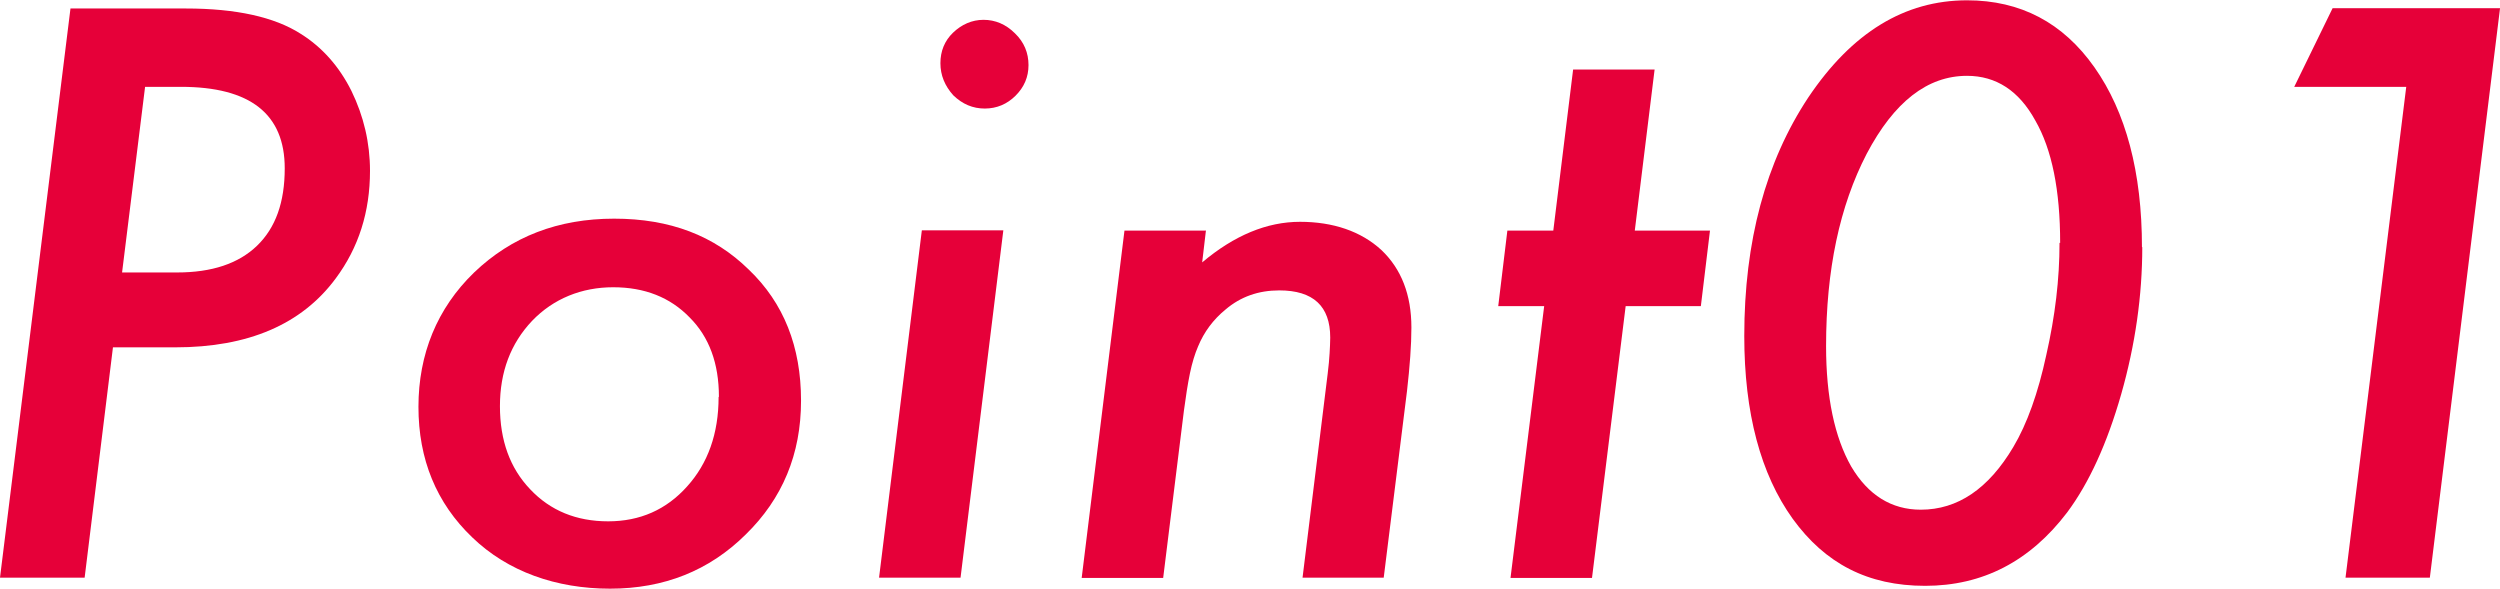
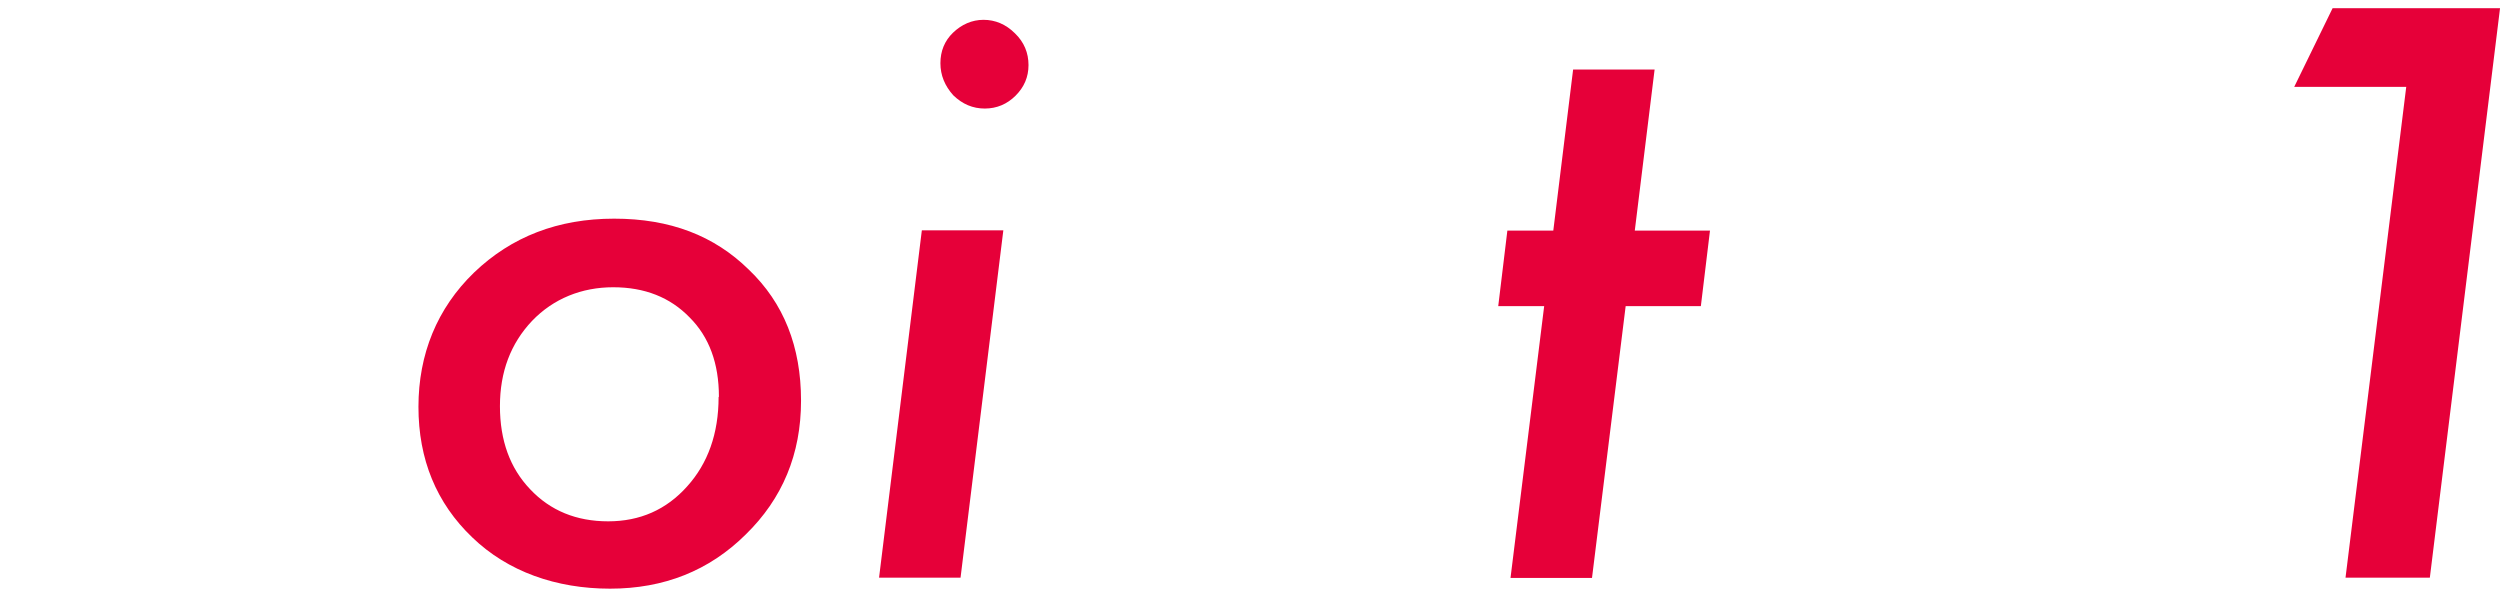
<svg xmlns="http://www.w3.org/2000/svg" id="_レイヤー_2" data-name="レイヤー 2" viewBox="0 0 79.46 18.71">
  <g id="img">
    <g>
-       <path d="M2.24.27h3.67c1.59,0,2.81.27,3.64.8.69.43,1.23,1.04,1.62,1.82.39.8.59,1.65.59,2.54,0,1.3-.36,2.44-1.09,3.42-1.08,1.46-2.78,2.19-5.1,2.19h-1.98l-.9,7.32H0L2.24.27ZM4.61,2.77l-.73,5.89h1.75c1.1,0,1.95-.28,2.54-.85s.88-1.38.88-2.46c0-1.73-1.1-2.59-3.3-2.59h-1.14Z" style="fill: #e60039;" />
      <path d="M25.46,12.74c0,1.69-.59,3.11-1.76,4.25-1.16,1.15-2.6,1.72-4.31,1.72s-3.25-.54-4.38-1.63c-1.14-1.09-1.71-2.48-1.71-4.15s.59-3.13,1.77-4.27c1.19-1.14,2.67-1.71,4.45-1.71s3.18.54,4.28,1.62c1.11,1.06,1.66,2.45,1.66,4.16ZM22.85,12.61c0-1.06-.31-1.9-.93-2.52-.62-.64-1.43-.96-2.43-.96s-1.9.36-2.58,1.07c-.68.72-1.02,1.62-1.02,2.71s.32,1.97.96,2.64c.64.68,1.47,1.02,2.48,1.02s1.85-.37,2.51-1.11c.66-.73,1-1.68,1-2.84Z" style="fill: #e60039;" />
      <path d="M31.89,7.32l-1.36,11.04h-2.59l1.36-11.04h2.59ZM32.69,2.07c0,.38-.14.7-.41.97s-.6.41-.98.41-.71-.14-1-.42c-.27-.3-.41-.64-.41-1.02s.13-.71.4-.97.6-.41.97-.41.71.14,1,.43c.29.28.43.62.43,1.01Z" style="fill: #e60039;" />
-       <path d="M38.33,7.32l-.12,1.02c1.02-.86,2.06-1.29,3.11-1.29s1.94.3,2.59.9c.63.6.95,1.42.95,2.46,0,.56-.05,1.23-.14,2.02l-.74,5.93h-2.58l.8-6.49c.03-.24.05-.46.06-.64s.02-.36.02-.5c0-1-.54-1.5-1.62-1.5-.66,0-1.23.2-1.71.61-.39.32-.68.71-.87,1.17-.1.23-.19.52-.26.86s-.13.73-.19,1.18l-.66,5.32h-2.59l1.36-11.04h2.58Z" style="fill: #e60039;" />
      <path d="M51.67,9.73l-1.07,8.64h-2.59l1.07-8.64h-1.46l.29-2.4h1.46l.63-5.12h2.59l-.63,5.12h2.39l-.29,2.4h-2.39Z" style="fill: #e60039;" />
-       <path d="M68.09,7.85c0,1.54-.22,3.1-.67,4.68-.45,1.57-1.02,2.82-1.72,3.76-1.18,1.55-2.68,2.33-4.51,2.33s-3.18-.71-4.21-2.13c-1.02-1.42-1.54-3.36-1.54-5.81,0-3.01.68-5.54,2.04-7.59,1.38-2.05,3.05-3.08,5.04-3.08,1.7,0,3.05.71,4.05,2.13s1.51,3.33,1.51,5.72ZM65.48,7.72c0-1.67-.26-2.97-.79-3.89-.52-.95-1.25-1.42-2.17-1.42-1.26,0-2.32.83-3.19,2.48-.86,1.66-1.29,3.69-1.29,6.11,0,1.62.27,2.9.8,3.83.54.91,1.28,1.37,2.21,1.37,1.17,0,2.15-.66,2.94-1.99.44-.74.79-1.72,1.05-2.93.28-1.23.42-2.41.42-3.56Z" style="fill: #e60039;" />
      <path d="M79.46.27l-2.23,18.09h-2.68l1.93-15.6h-3.56l1.22-2.5h5.32Z" style="fill: #e60039;" />
    </g>
  </g>
</svg>